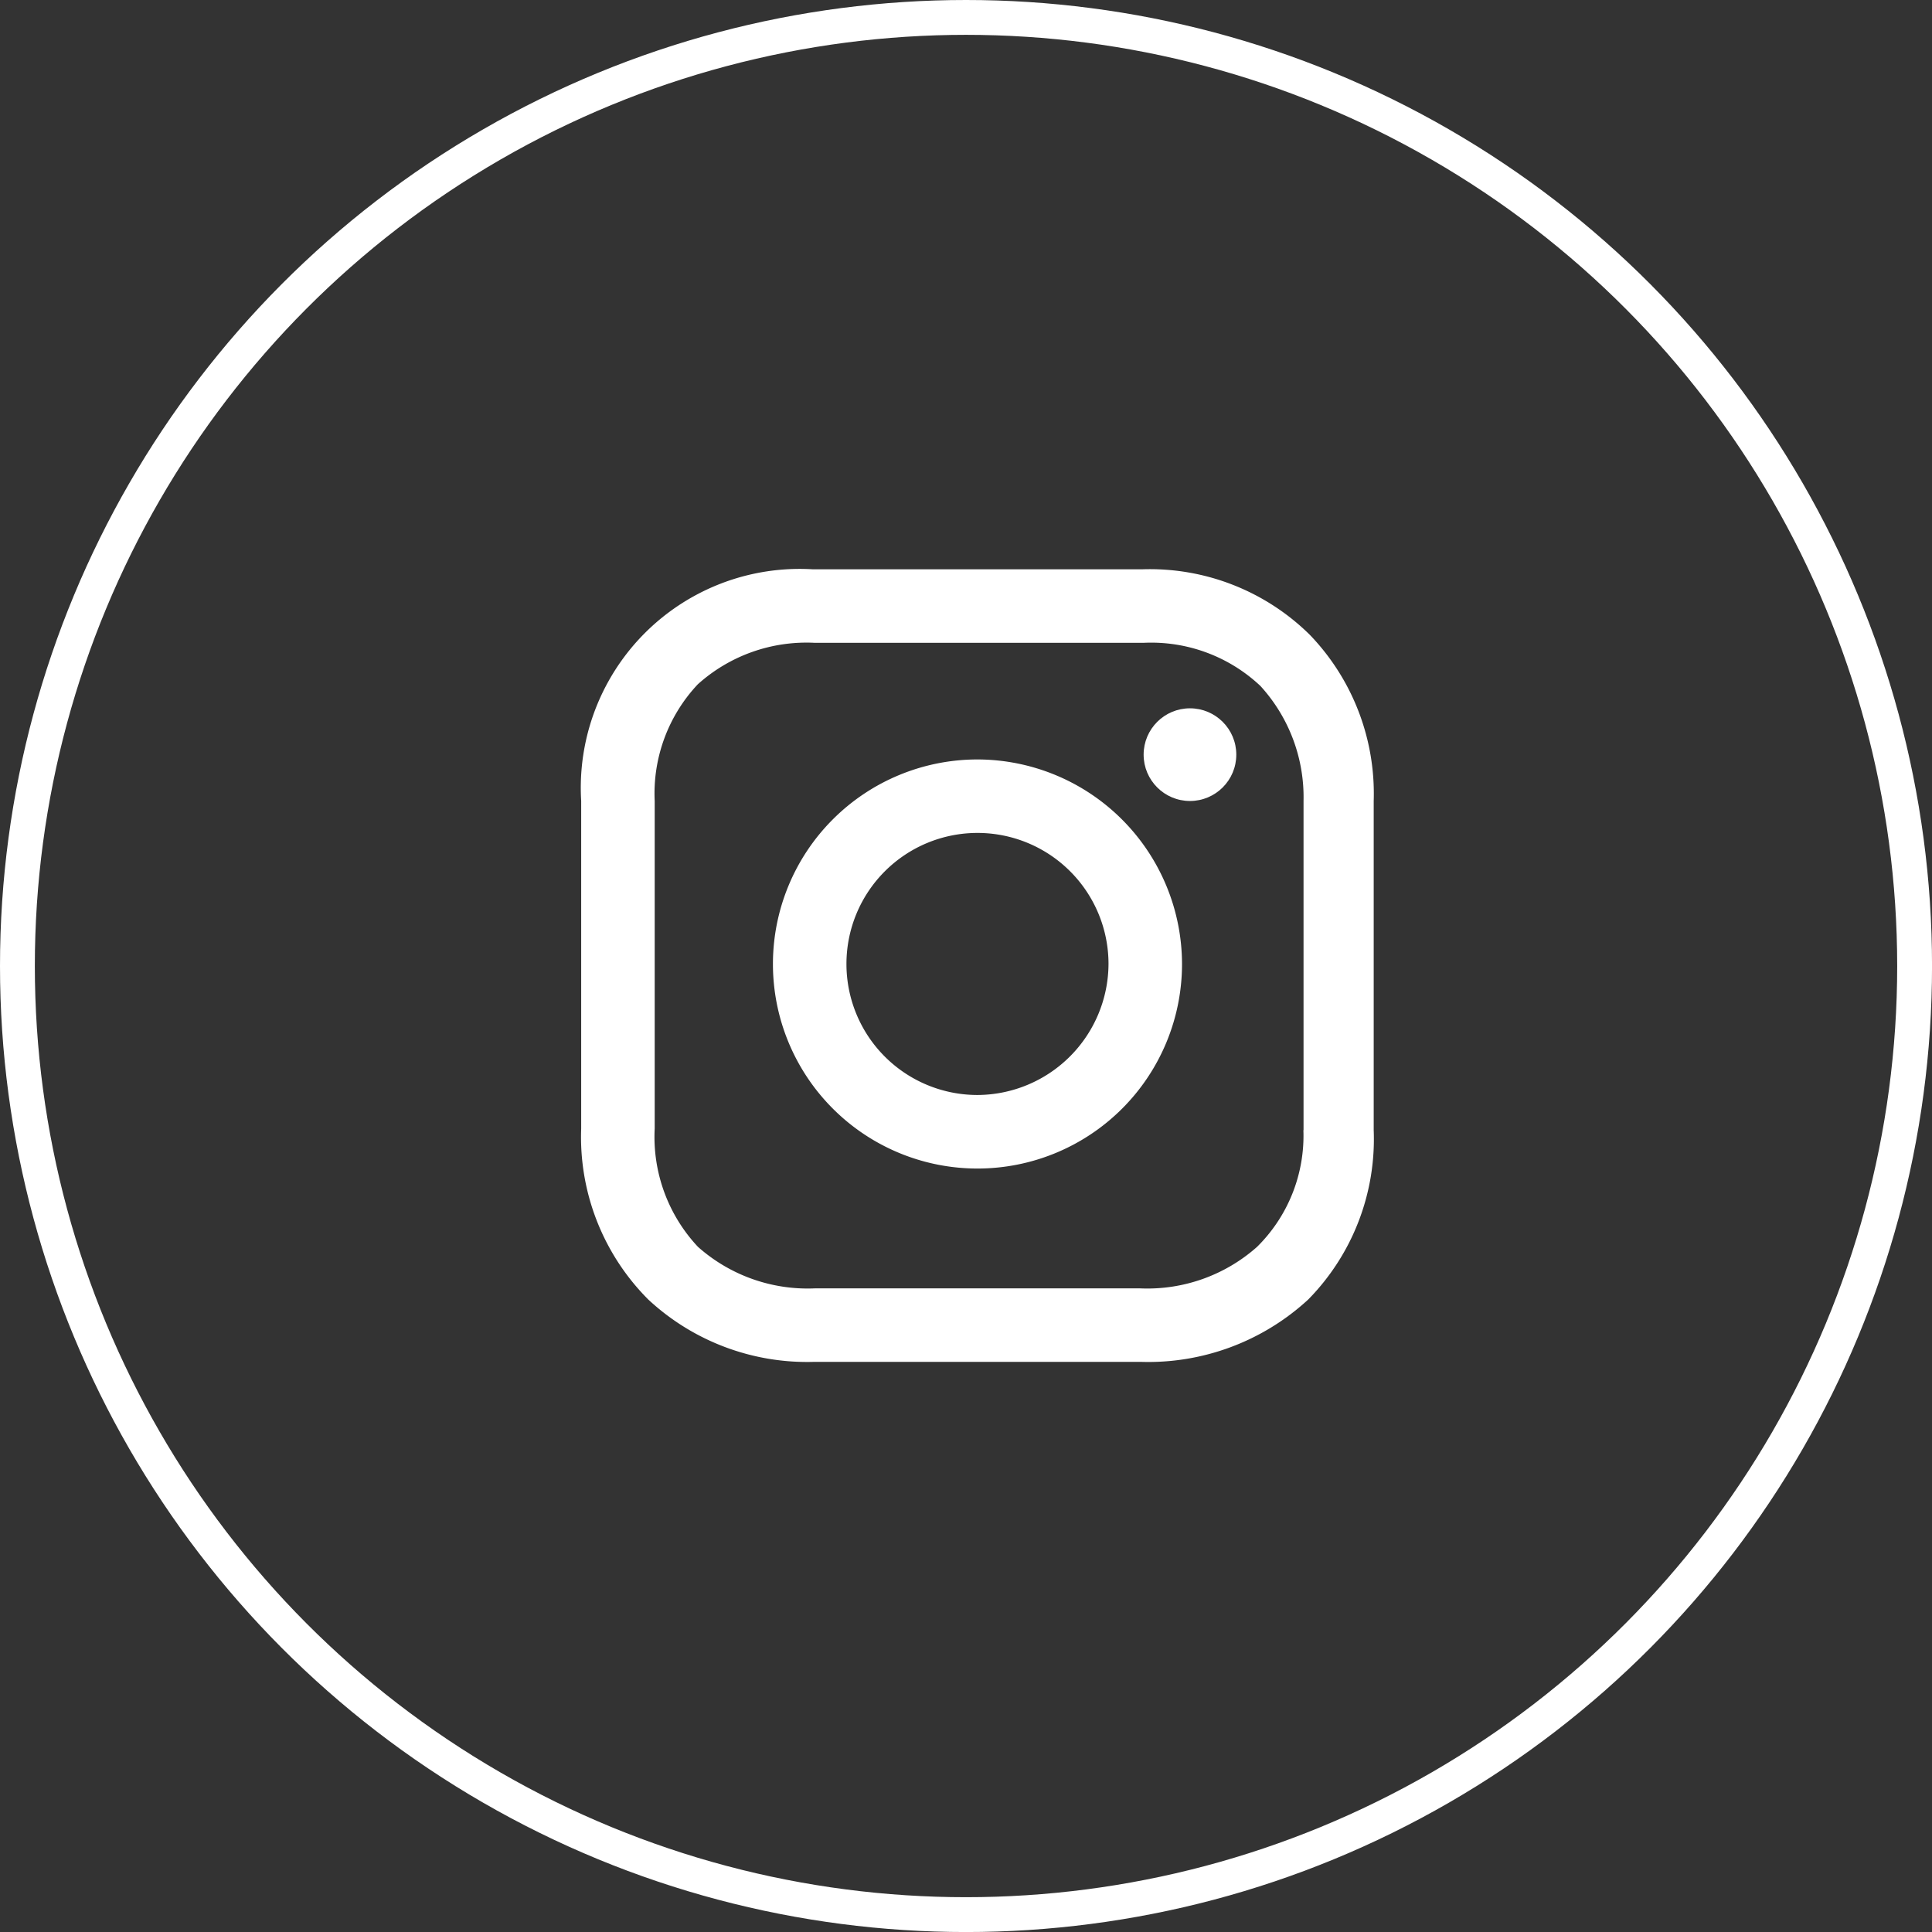
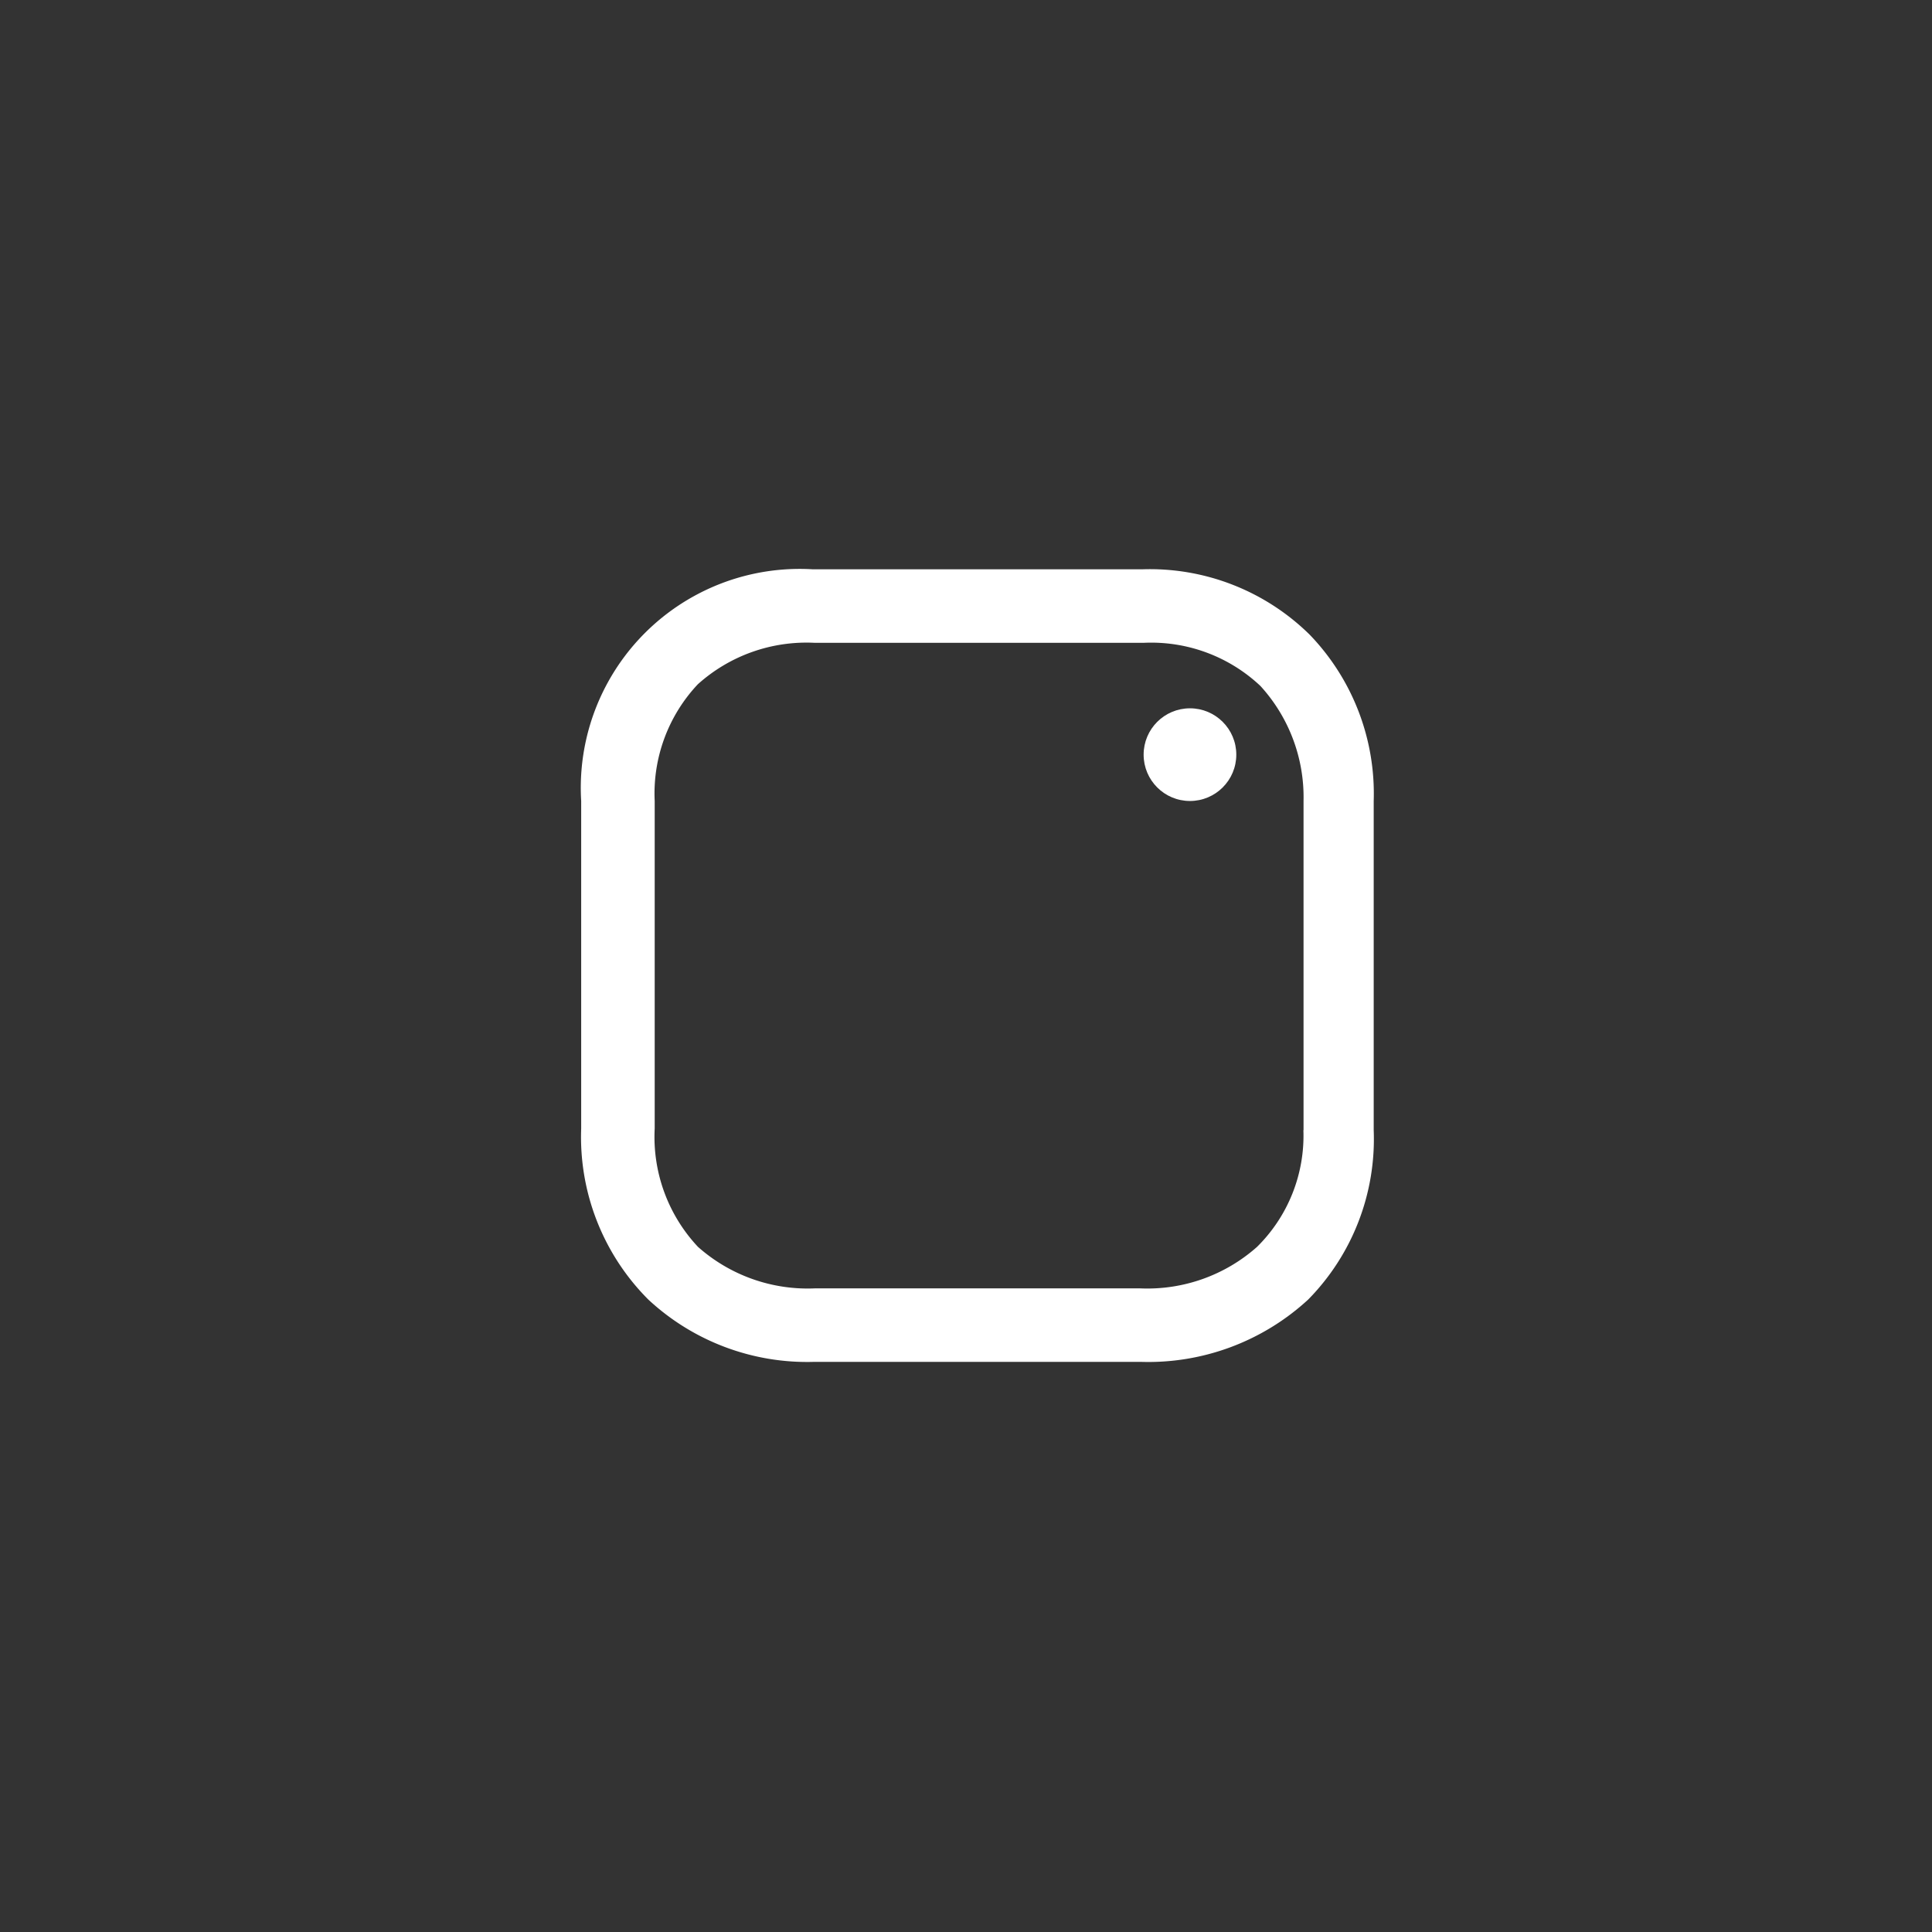
<svg xmlns="http://www.w3.org/2000/svg" id="icon_insta_vitesa" width="55.455" height="55.456" viewBox="0 0 55.455 55.456">
  <rect x="0" y="0" width="55.455" height="55.456" fill="#333333" stroke="none" />
  <g id="Elipse_18" data-name="Elipse 18" fill="none" stroke="#fff" stroke-width="1">
    <ellipse cx="27.728" cy="27.728" rx="27.728" ry="27.728" stroke="none" />
-     <ellipse cx="27.728" cy="27.728" rx="27.228" ry="27.228" fill="none" />
  </g>
  <g id="iconfinder_38-instagram_1161953" transform="translate(16.682 16.341)">
-     <path id="Trazado_86" data-name="Trazado 86" d="M21.271,16.7a5.871,5.871,0,1,0,5.871,5.871A5.882,5.882,0,0,0,21.271,16.7Zm0,9.631a3.761,3.761,0,1,1,3.761-3.761A3.778,3.778,0,0,1,21.271,26.331Z" transform="translate(-9.896 -11.242)" fill="#fff" />
    <circle id="Elipse_7" data-name="Elipse 7" cx="1.33" cy="1.33" r="1.33" transform="translate(16.144 3.99)" fill="#fff" />
    <path id="Trazado_87" data-name="Trazado 87" d="M24.314,6.68A6.532,6.532,0,0,0,19.5,4.8H10.05A6.283,6.283,0,0,0,3.4,11.45v9.4A6.6,6.6,0,0,0,5.326,25.76a6.693,6.693,0,0,0,4.77,1.789h9.356a6.772,6.772,0,0,0,4.816-1.789,6.566,6.566,0,0,0,1.88-4.862V11.45A6.575,6.575,0,0,0,24.314,6.68ZM24.13,20.9a4.481,4.481,0,0,1-1.33,3.348,4.741,4.741,0,0,1-3.348,1.192H10.1a4.741,4.741,0,0,1-3.348-1.192A4.61,4.61,0,0,1,5.51,20.852v-9.4A4.572,4.572,0,0,1,6.748,8.1,4.664,4.664,0,0,1,10.1,6.91h9.448a4.572,4.572,0,0,1,3.348,1.238,4.733,4.733,0,0,1,1.238,3.3V20.9Z" transform="translate(-3.4 -4.8)" fill="#fff" />
  </g>
</svg>